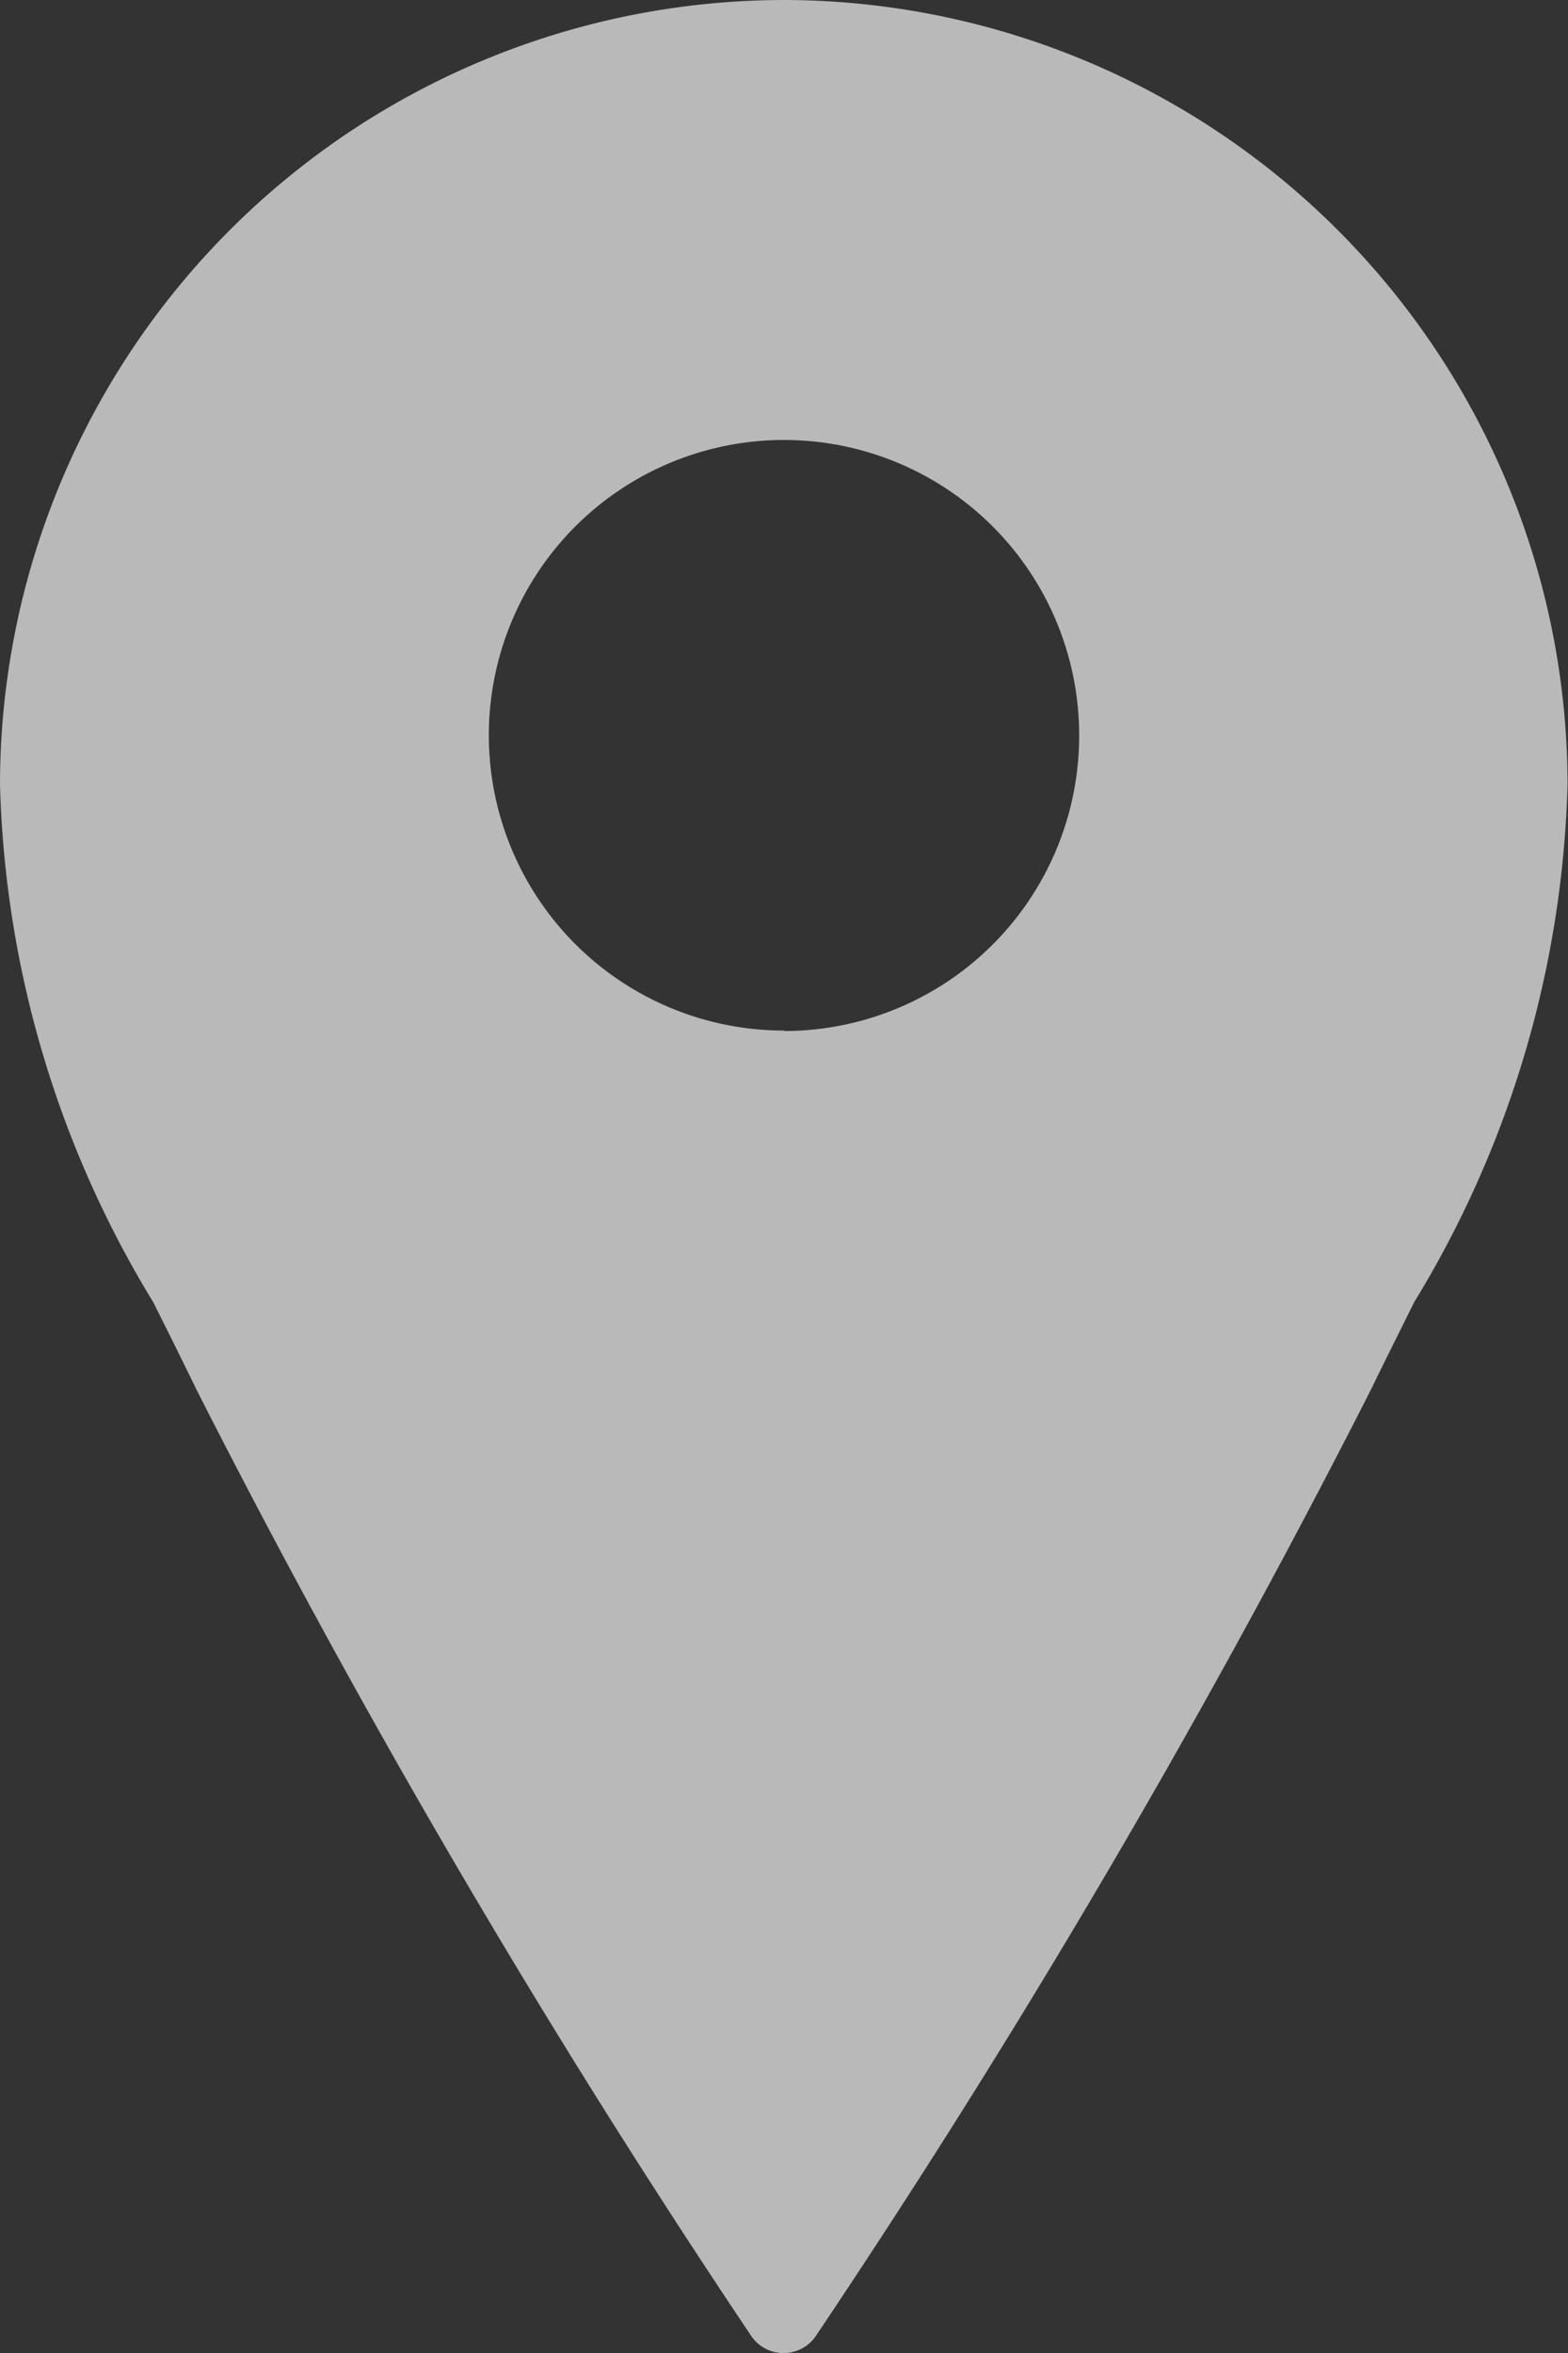
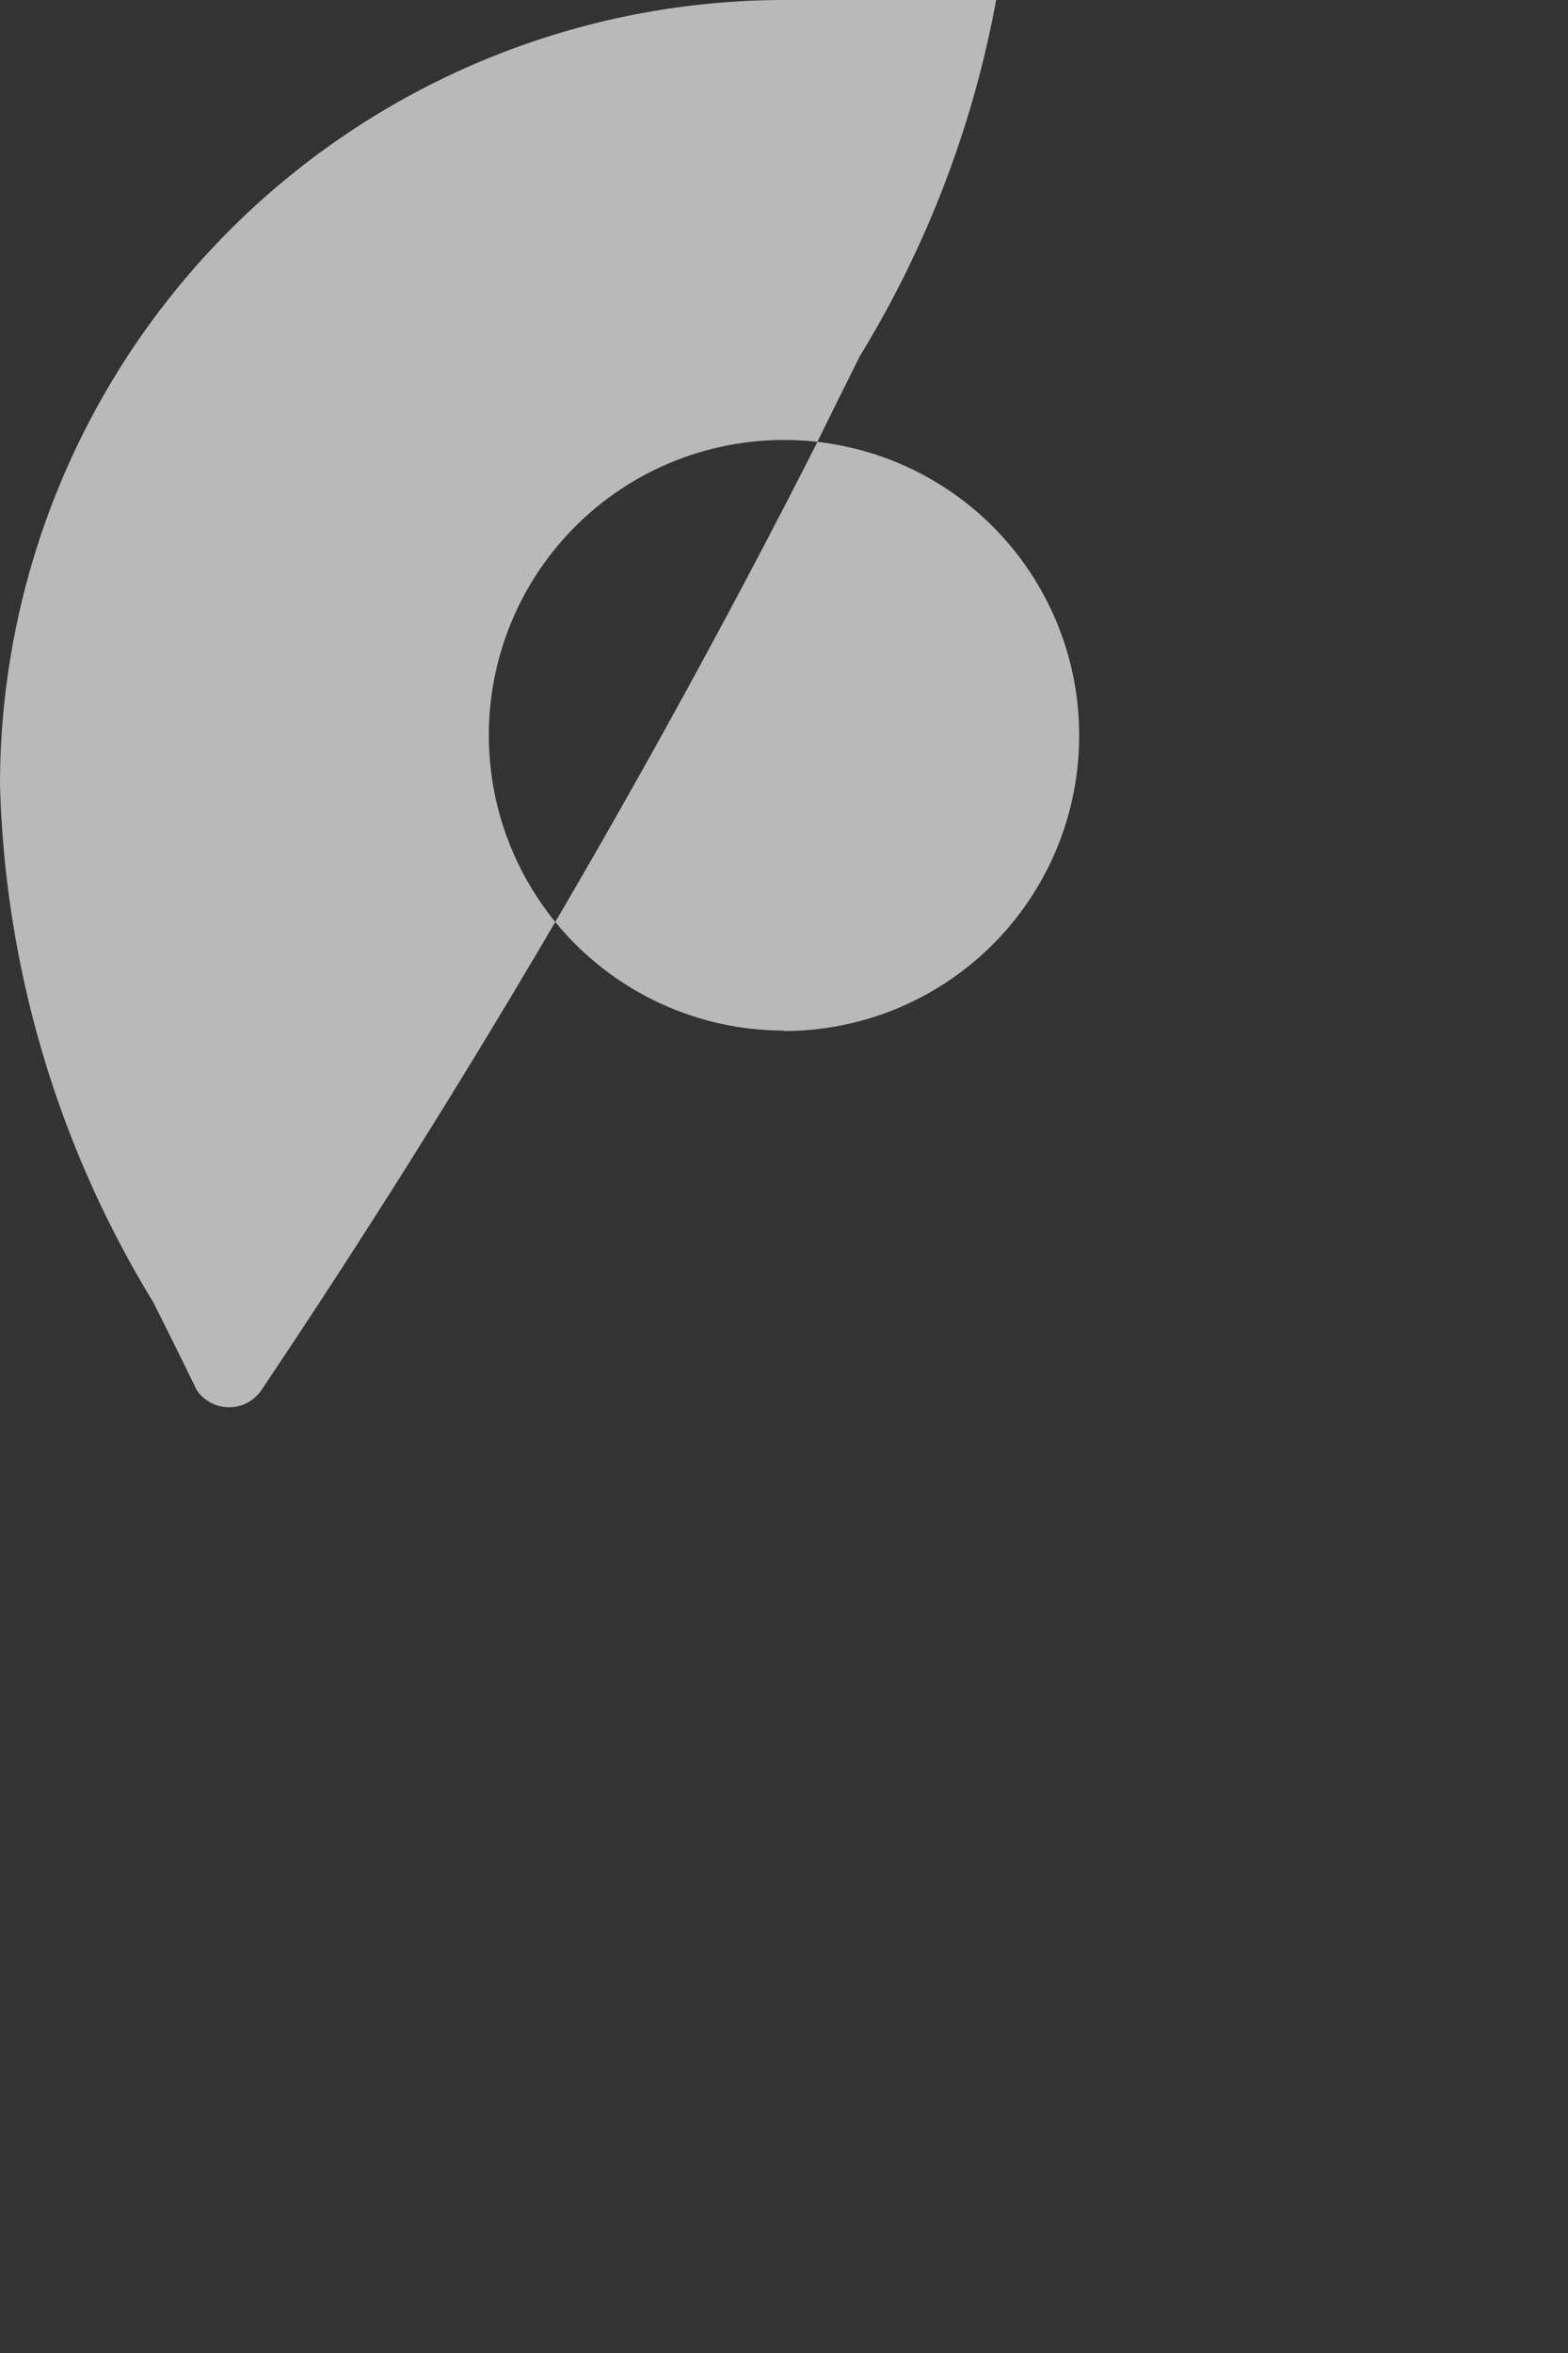
<svg xmlns="http://www.w3.org/2000/svg" width="6.906" height="10.359" viewBox="0 0 6.906 10.359">
  <rect x="0" y="0" width="6.906" height="10.359" fill="#333333" stroke="none" />
-   <path id="Path_55" data-name="Path 55" d="M36.145,26.361a3.457,3.457,0,0,0-3.453,3.453,4.6,4.6,0,0,0,.675,2.28c.061.122.125.25.191.386A39.926,39.926,0,0,0,36,36.644a.172.172,0,0,0,.286,0,39.9,39.9,0,0,0,2.444-4.165c.066-.136.13-.263.191-.386a4.6,4.6,0,0,0,.675-2.28A3.457,3.457,0,0,0,36.145,26.361Zm0,4.537a1.3,1.3,0,1,1,1.3-1.3A1.3,1.3,0,0,1,36.145,30.9Z" transform="translate(-32.692 -26.361)" fill="#f2f2f2" opacity="0.7" />
+   <path id="Path_55" data-name="Path 55" d="M36.145,26.361a3.457,3.457,0,0,0-3.453,3.453,4.6,4.6,0,0,0,.675,2.28c.061.122.125.25.191.386a.172.172,0,0,0,.286,0,39.9,39.9,0,0,0,2.444-4.165c.066-.136.13-.263.191-.386a4.6,4.6,0,0,0,.675-2.28A3.457,3.457,0,0,0,36.145,26.361Zm0,4.537a1.3,1.3,0,1,1,1.3-1.3A1.3,1.3,0,0,1,36.145,30.9Z" transform="translate(-32.692 -26.361)" fill="#f2f2f2" opacity="0.7" />
</svg>